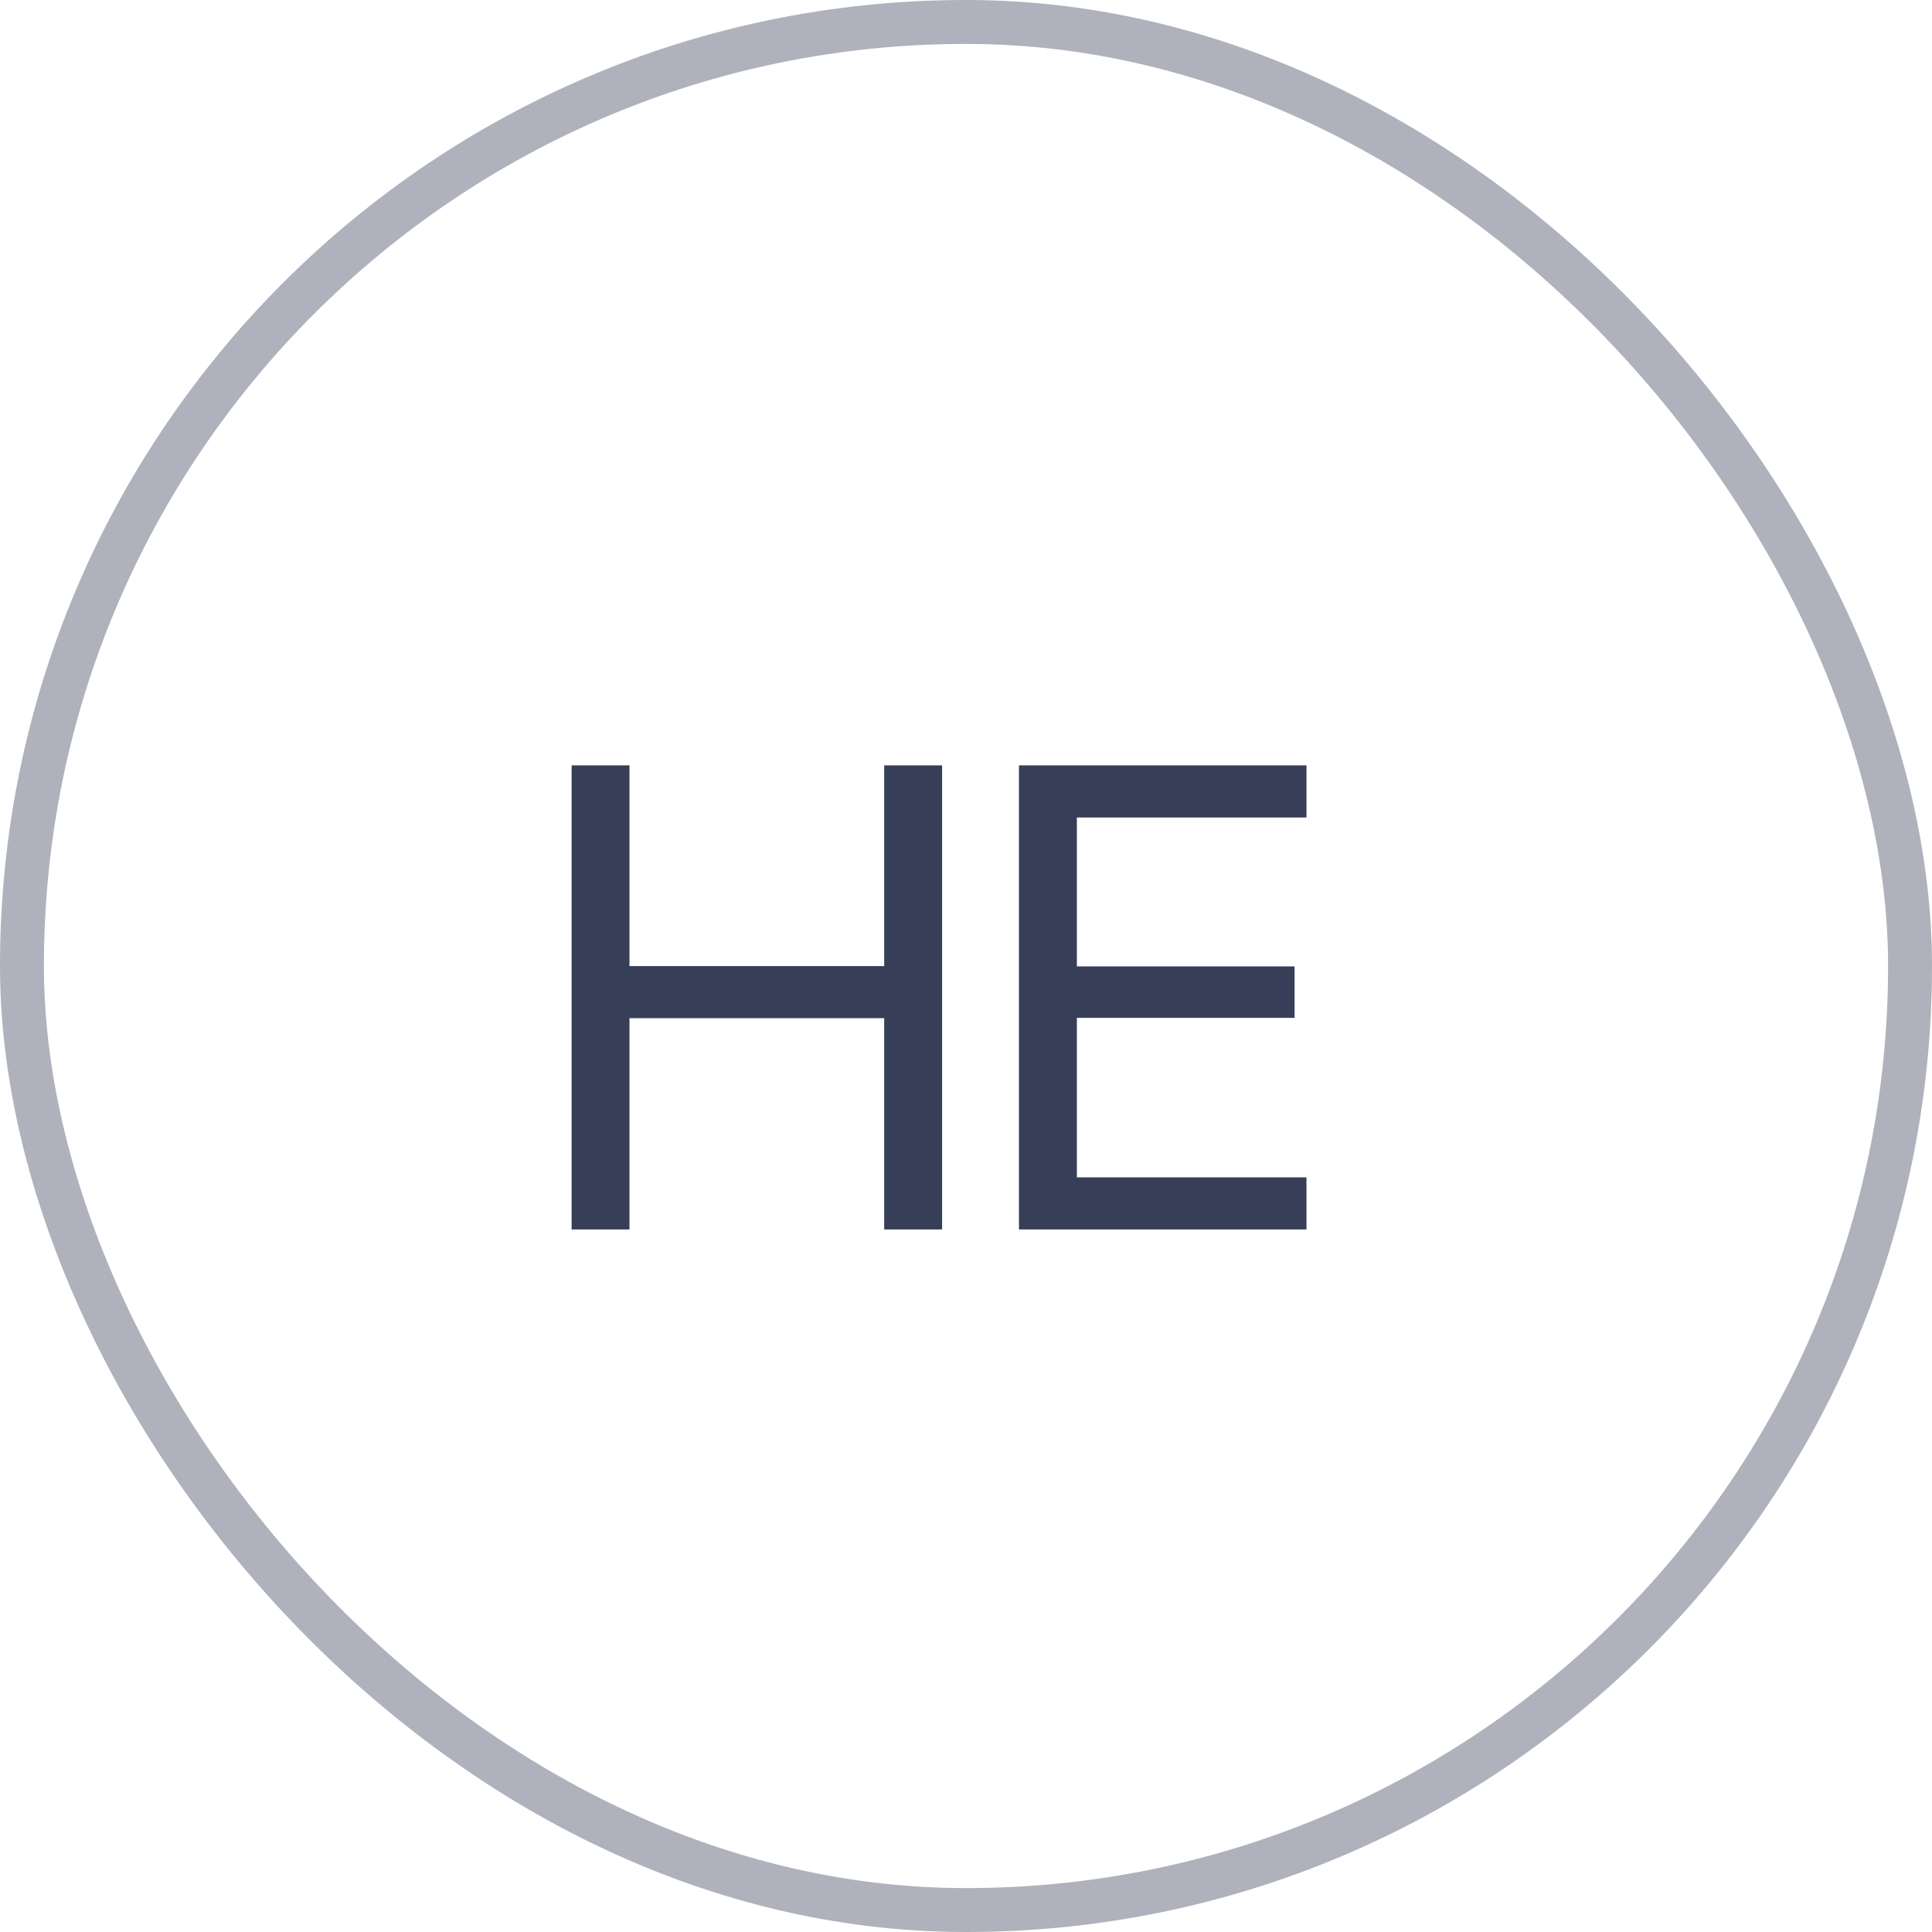
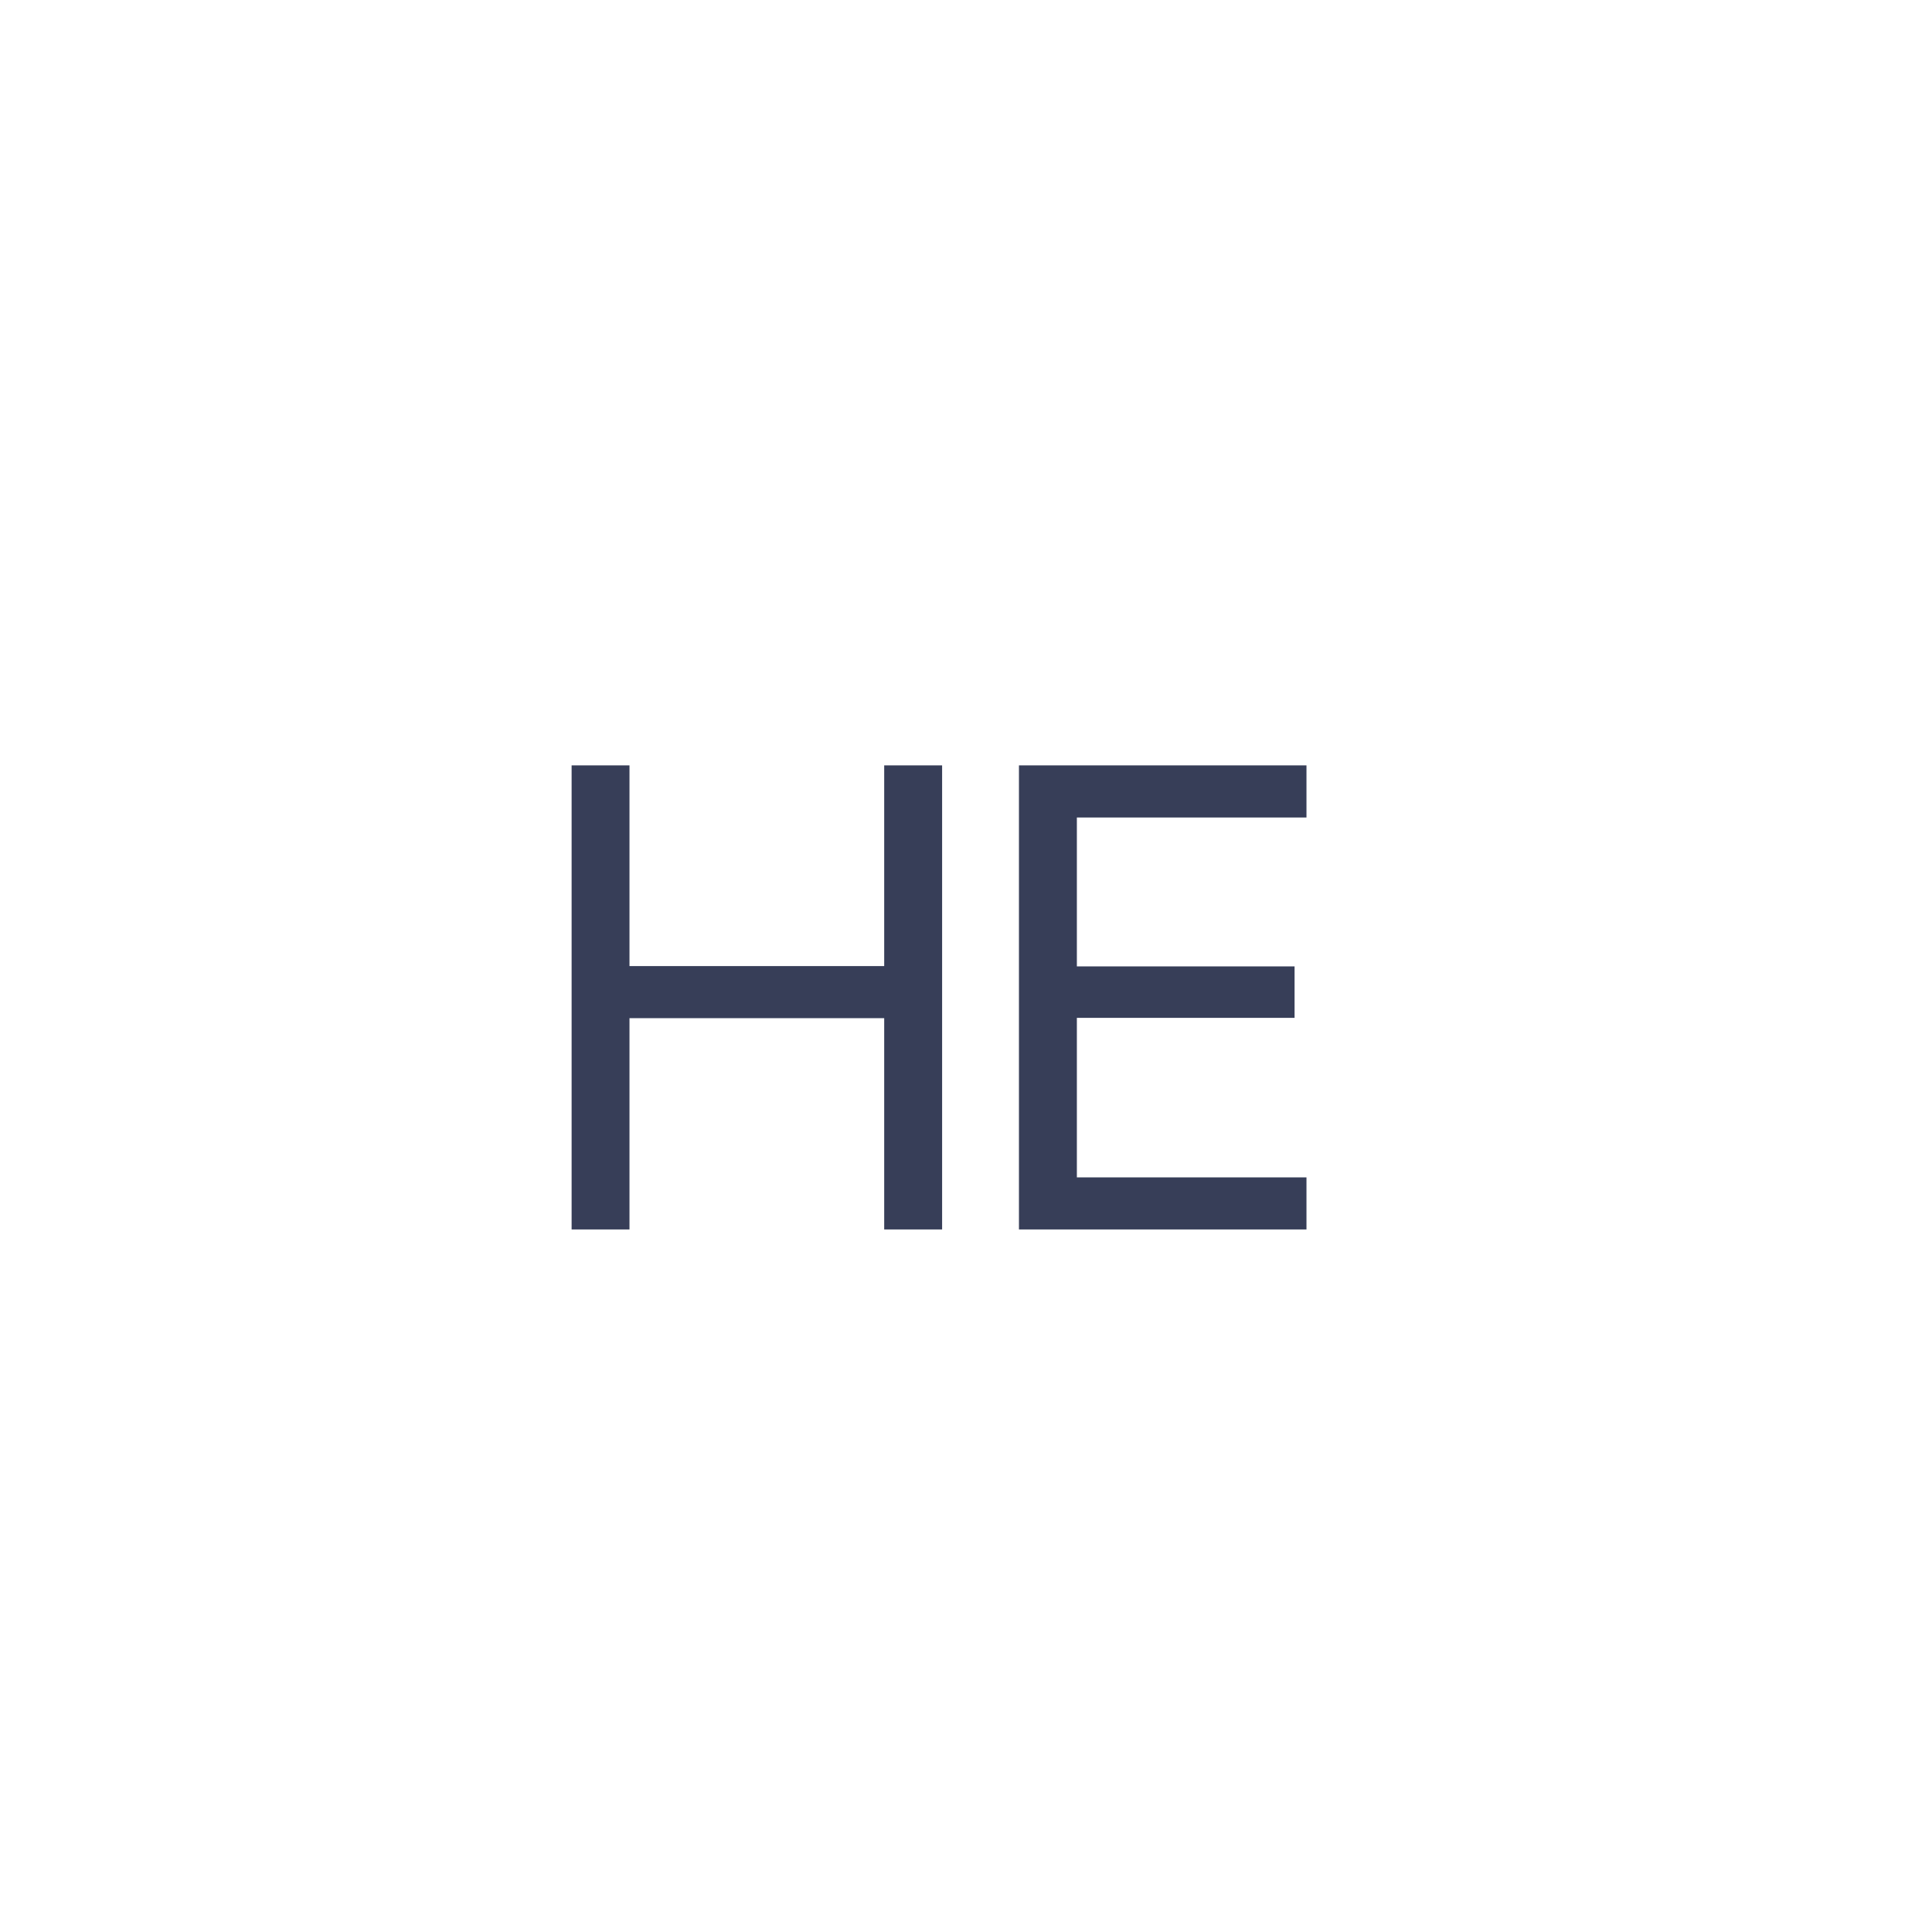
<svg xmlns="http://www.w3.org/2000/svg" width="44" height="44" viewBox="0 0 44 44" fill="none">
-   <rect x="0.5" y="0.5" width="43" height="43" rx="21.5" stroke="#373E58" stroke-opacity="0.4" />
  <path d="M20.137 28V23.188H14.336V28H13.018V17.431H14.336V22.002H20.137V17.431H21.456V28H20.137ZM29.754 28H23.206V17.431H29.754V18.618H24.525V22.009H29.483V23.181H24.525V26.814H29.754V28Z" fill="#373E58" />
</svg>